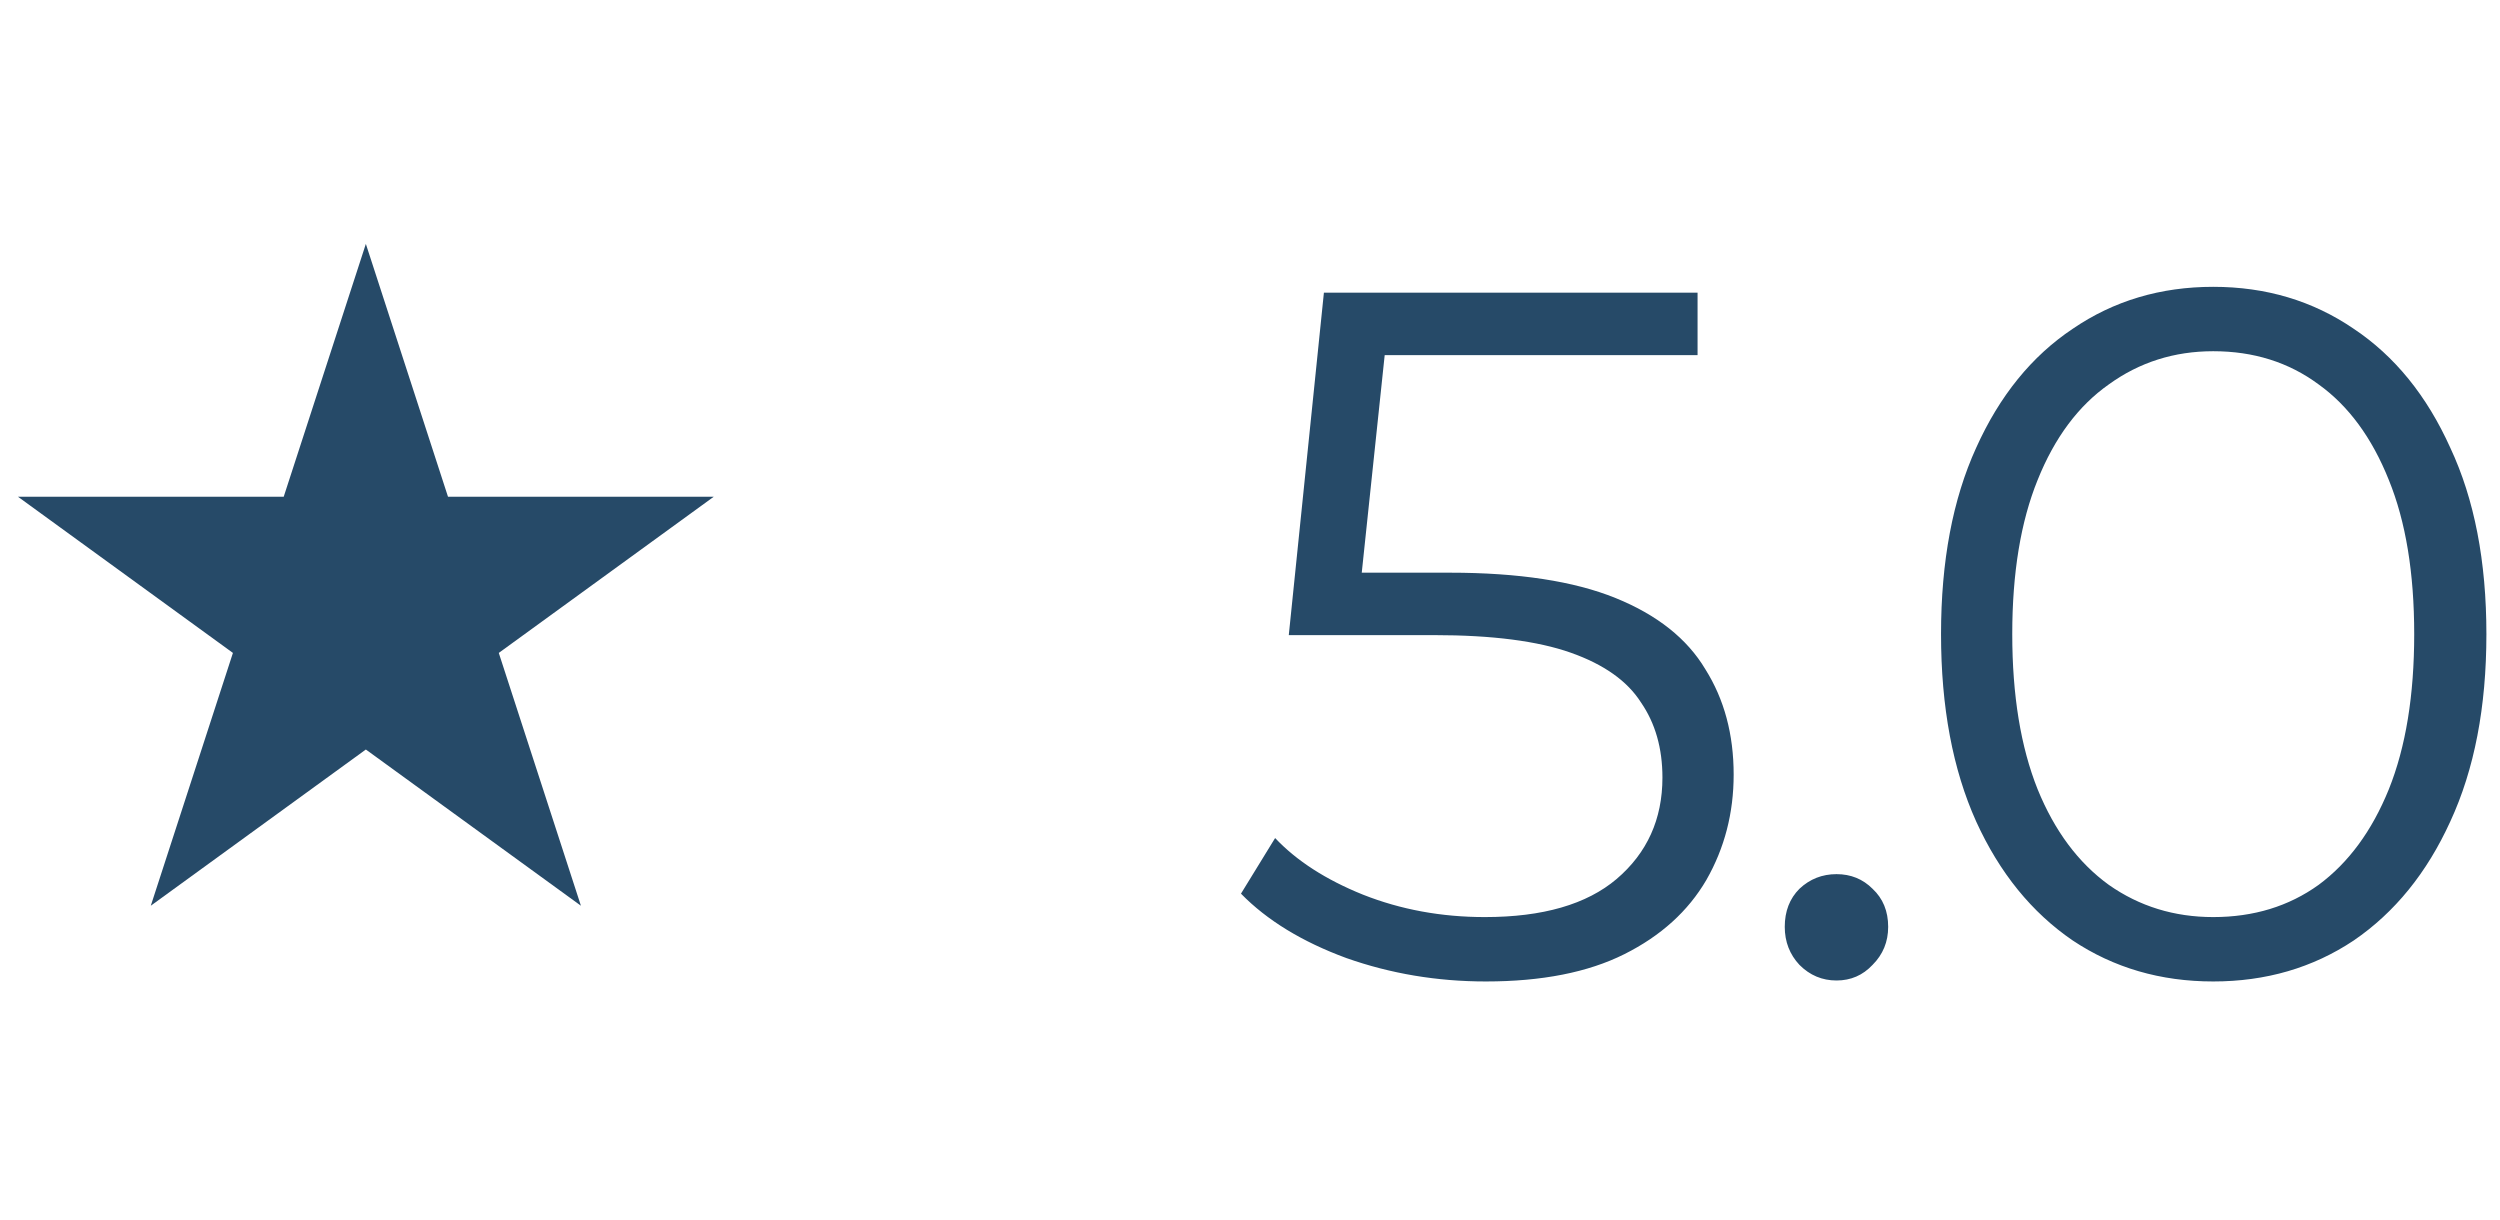
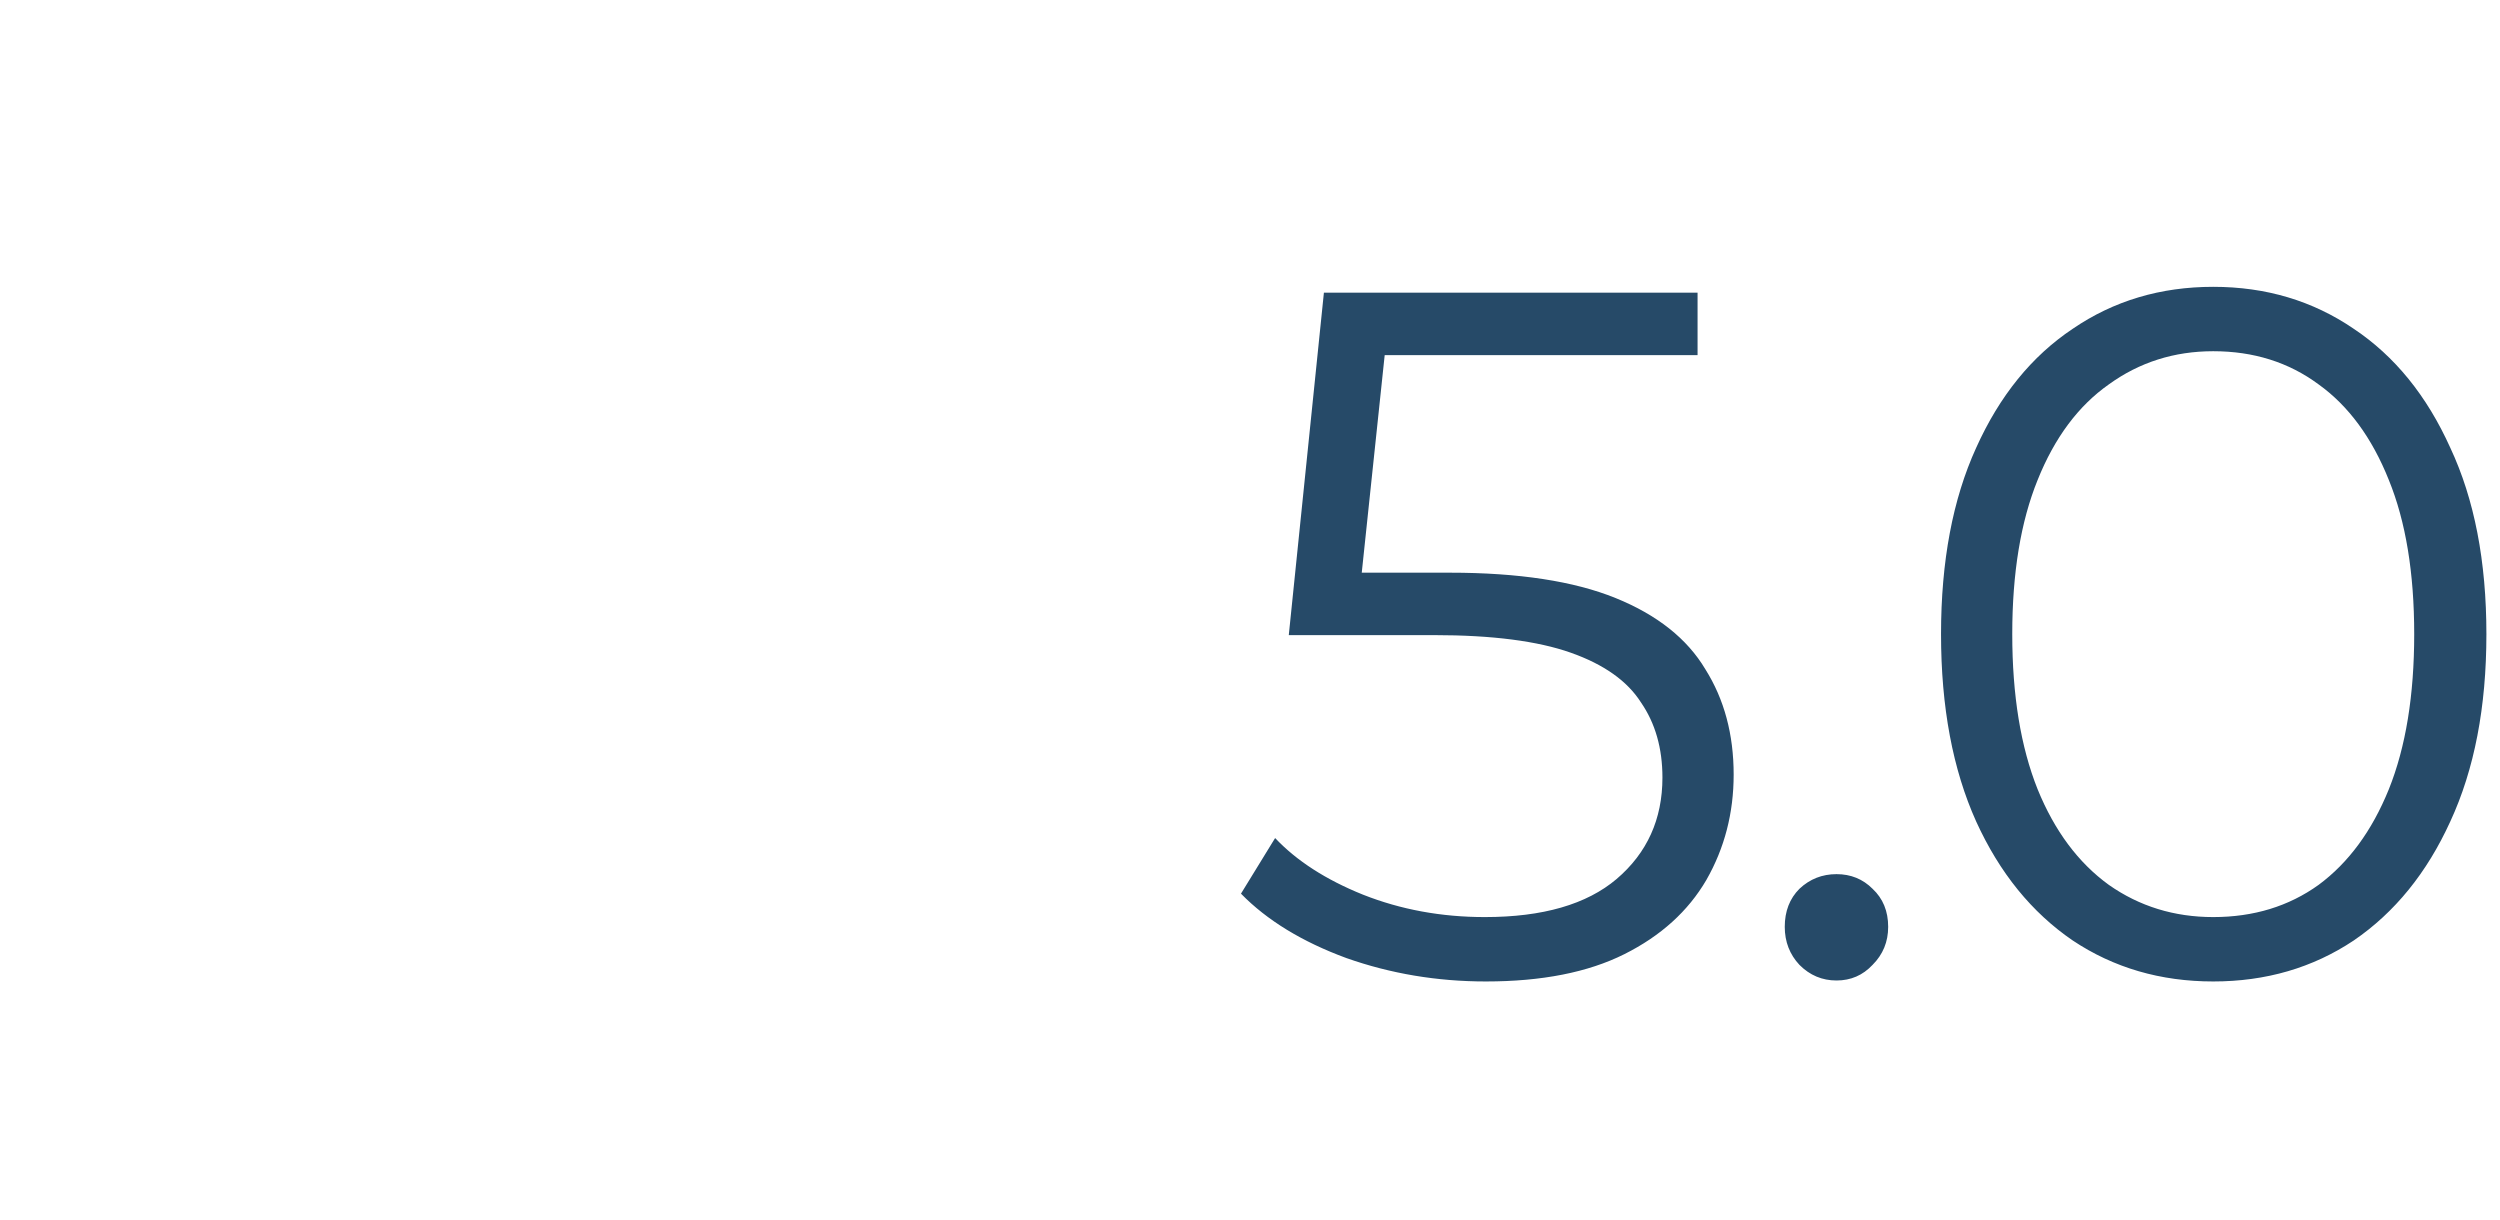
<svg xmlns="http://www.w3.org/2000/svg" width="41" height="20" viewBox="0 0 41 20" fill="none">
-   <path d="M6 4L7.347 8.146H11.706L8.18 10.708L9.527 14.854L6 12.292L2.473 14.854L3.82 10.708L0.294 8.146H4.653L6 4Z" fill="#002B4E" fill-opacity="0.85" />
  <path d="M24.368 16.096C23.568 16.096 22.805 15.968 22.08 15.712C21.355 15.445 20.779 15.093 20.352 14.656L20.912 13.744C21.264 14.117 21.744 14.427 22.352 14.672C22.971 14.917 23.637 15.04 24.352 15.04C25.301 15.04 26.021 14.832 26.512 14.416C27.013 13.989 27.264 13.435 27.264 12.752C27.264 12.272 27.147 11.861 26.912 11.52C26.688 11.168 26.304 10.896 25.76 10.704C25.216 10.512 24.469 10.416 23.52 10.416H21.136L21.712 4.8H27.84V5.824H22.176L22.768 5.264L22.272 9.968L21.68 9.392H23.776C24.907 9.392 25.813 9.531 26.496 9.808C27.179 10.085 27.669 10.475 27.968 10.976C28.277 11.467 28.432 12.043 28.432 12.704C28.432 13.333 28.283 13.909 27.984 14.432C27.685 14.944 27.237 15.349 26.64 15.648C26.043 15.947 25.285 16.096 24.368 16.096ZM30.119 16.08C29.884 16.08 29.681 15.995 29.511 15.824C29.351 15.653 29.27 15.445 29.27 15.2C29.27 14.944 29.351 14.736 29.511 14.576C29.681 14.416 29.884 14.336 30.119 14.336C30.353 14.336 30.55 14.416 30.71 14.576C30.881 14.736 30.966 14.944 30.966 15.2C30.966 15.445 30.881 15.653 30.71 15.824C30.55 15.995 30.353 16.08 30.119 16.08ZM36.297 16.096C35.433 16.096 34.665 15.872 33.993 15.424C33.321 14.965 32.793 14.315 32.409 13.472C32.025 12.619 31.833 11.595 31.833 10.4C31.833 9.205 32.025 8.187 32.409 7.344C32.793 6.491 33.321 5.84 33.993 5.392C34.665 4.933 35.433 4.704 36.297 4.704C37.161 4.704 37.929 4.933 38.601 5.392C39.273 5.84 39.801 6.491 40.185 7.344C40.58 8.187 40.777 9.205 40.777 10.4C40.777 11.595 40.58 12.619 40.185 13.472C39.801 14.315 39.273 14.965 38.601 15.424C37.929 15.872 37.161 16.096 36.297 16.096ZM36.297 15.04C36.959 15.04 37.535 14.864 38.025 14.512C38.516 14.149 38.9 13.627 39.177 12.944C39.455 12.251 39.593 11.403 39.593 10.4C39.593 9.397 39.455 8.555 39.177 7.872C38.9 7.179 38.516 6.656 38.025 6.304C37.535 5.941 36.959 5.76 36.297 5.76C35.657 5.76 35.087 5.941 34.585 6.304C34.084 6.656 33.695 7.179 33.417 7.872C33.14 8.555 33.001 9.397 33.001 10.4C33.001 11.403 33.14 12.251 33.417 12.944C33.695 13.627 34.084 14.149 34.585 14.512C35.087 14.864 35.657 15.04 36.297 15.04Z" fill="#002B4E" fill-opacity="0.85" />
</svg>